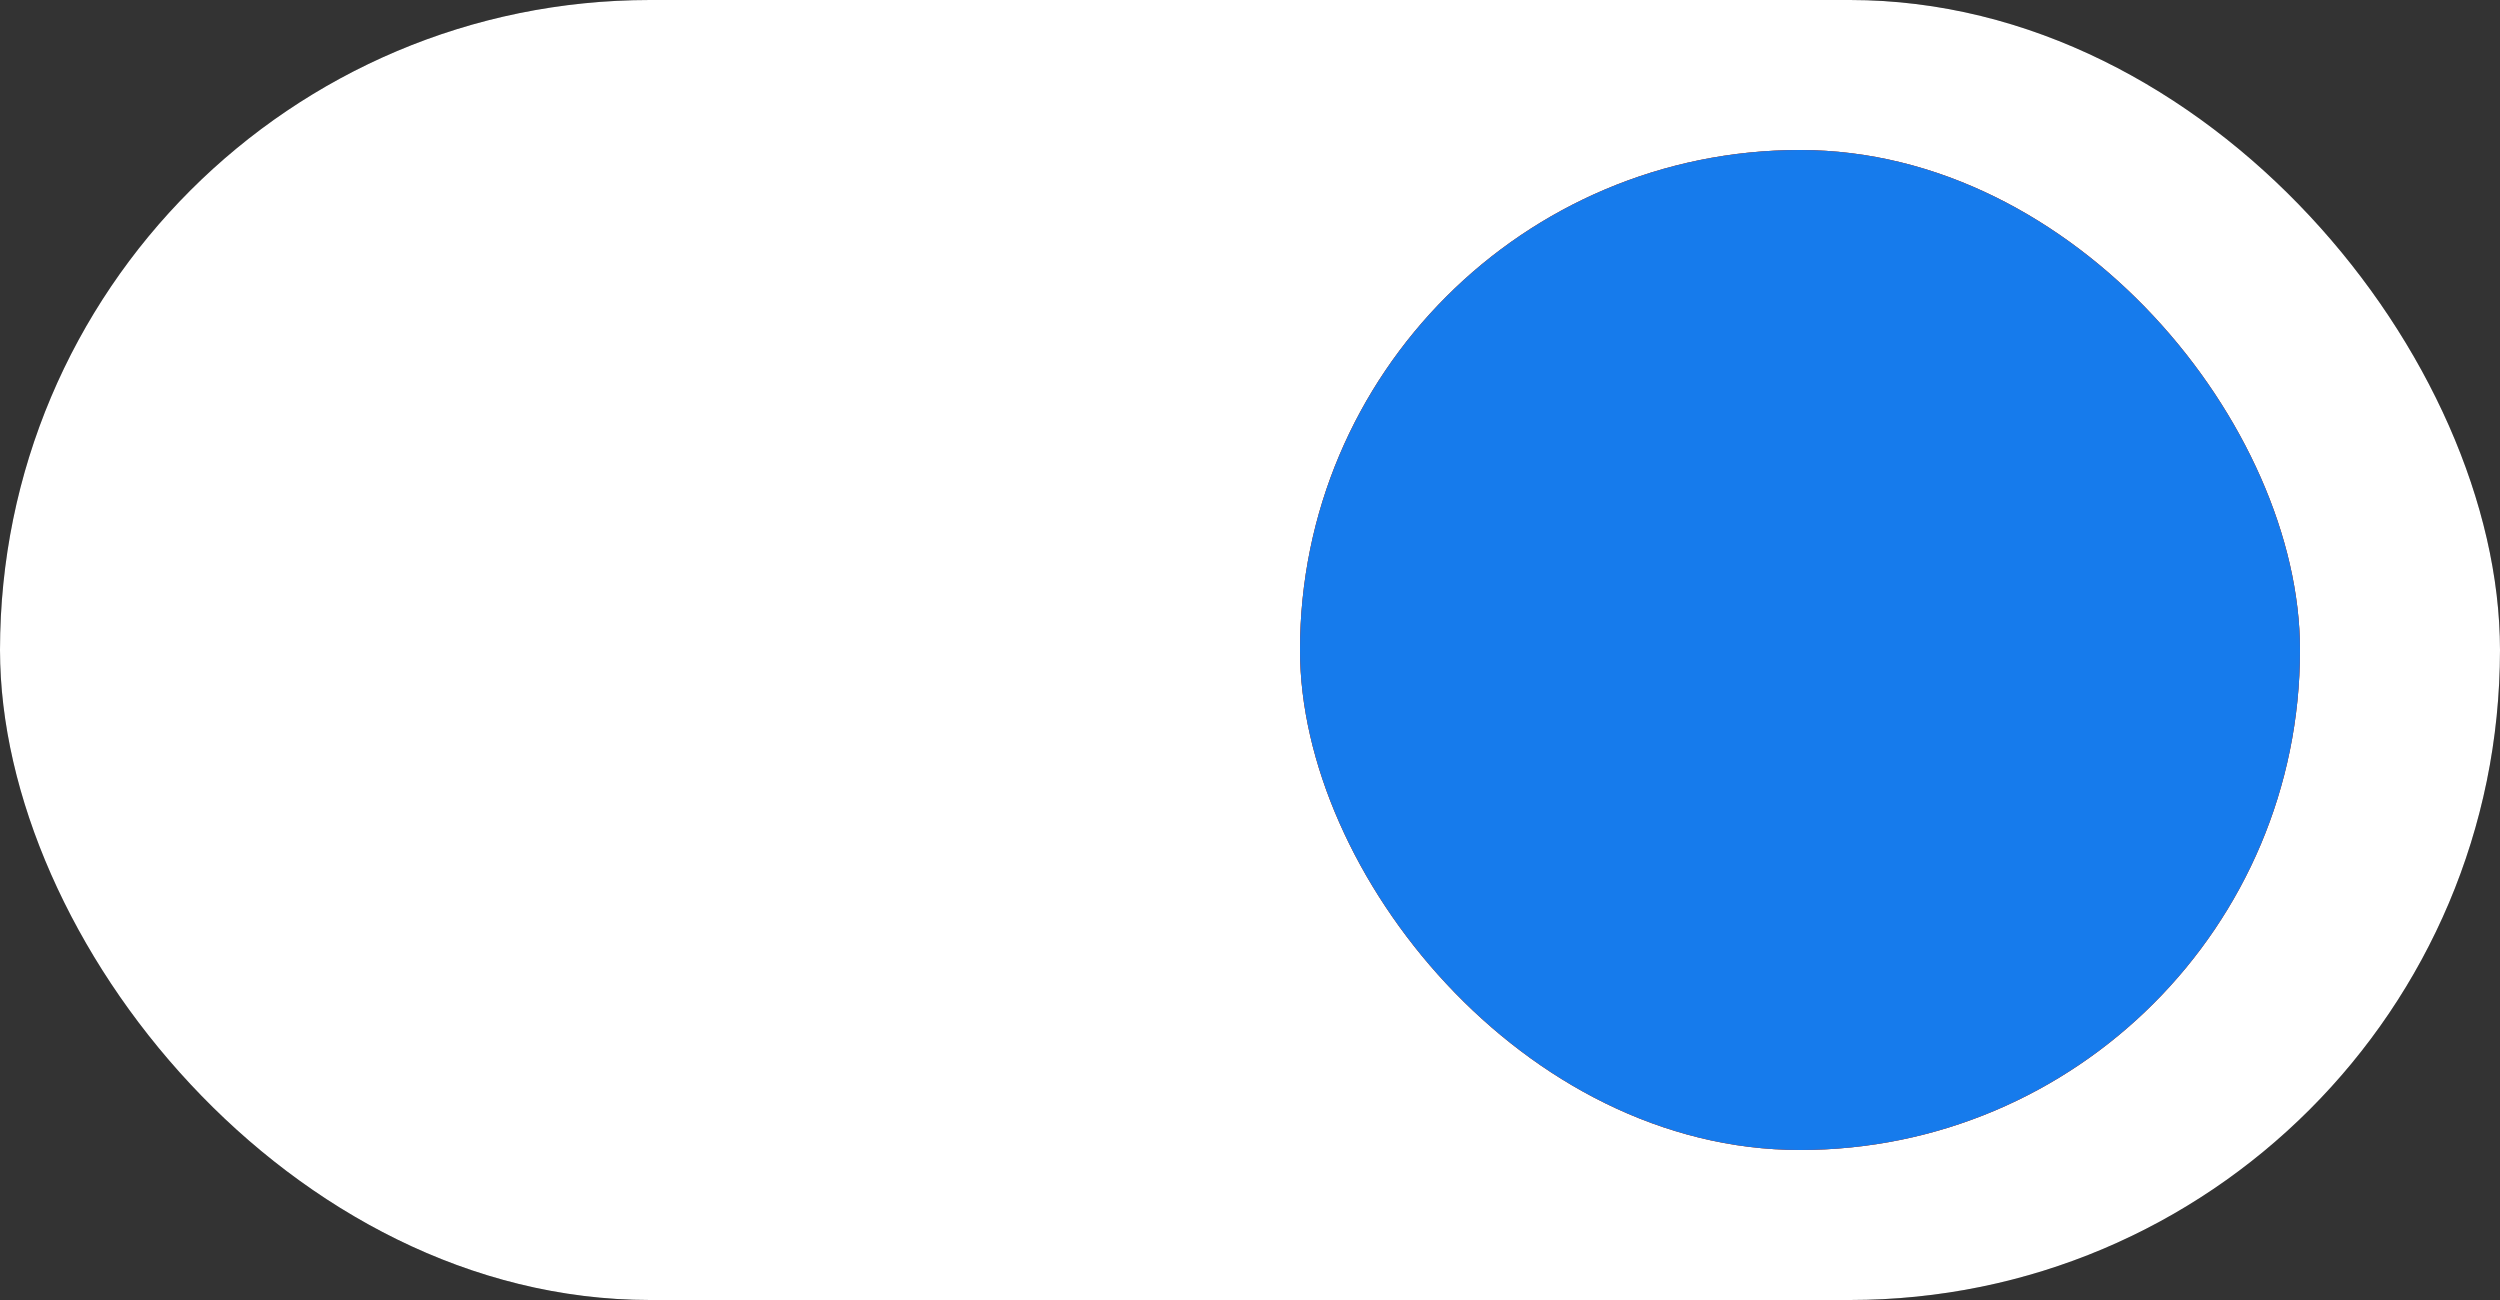
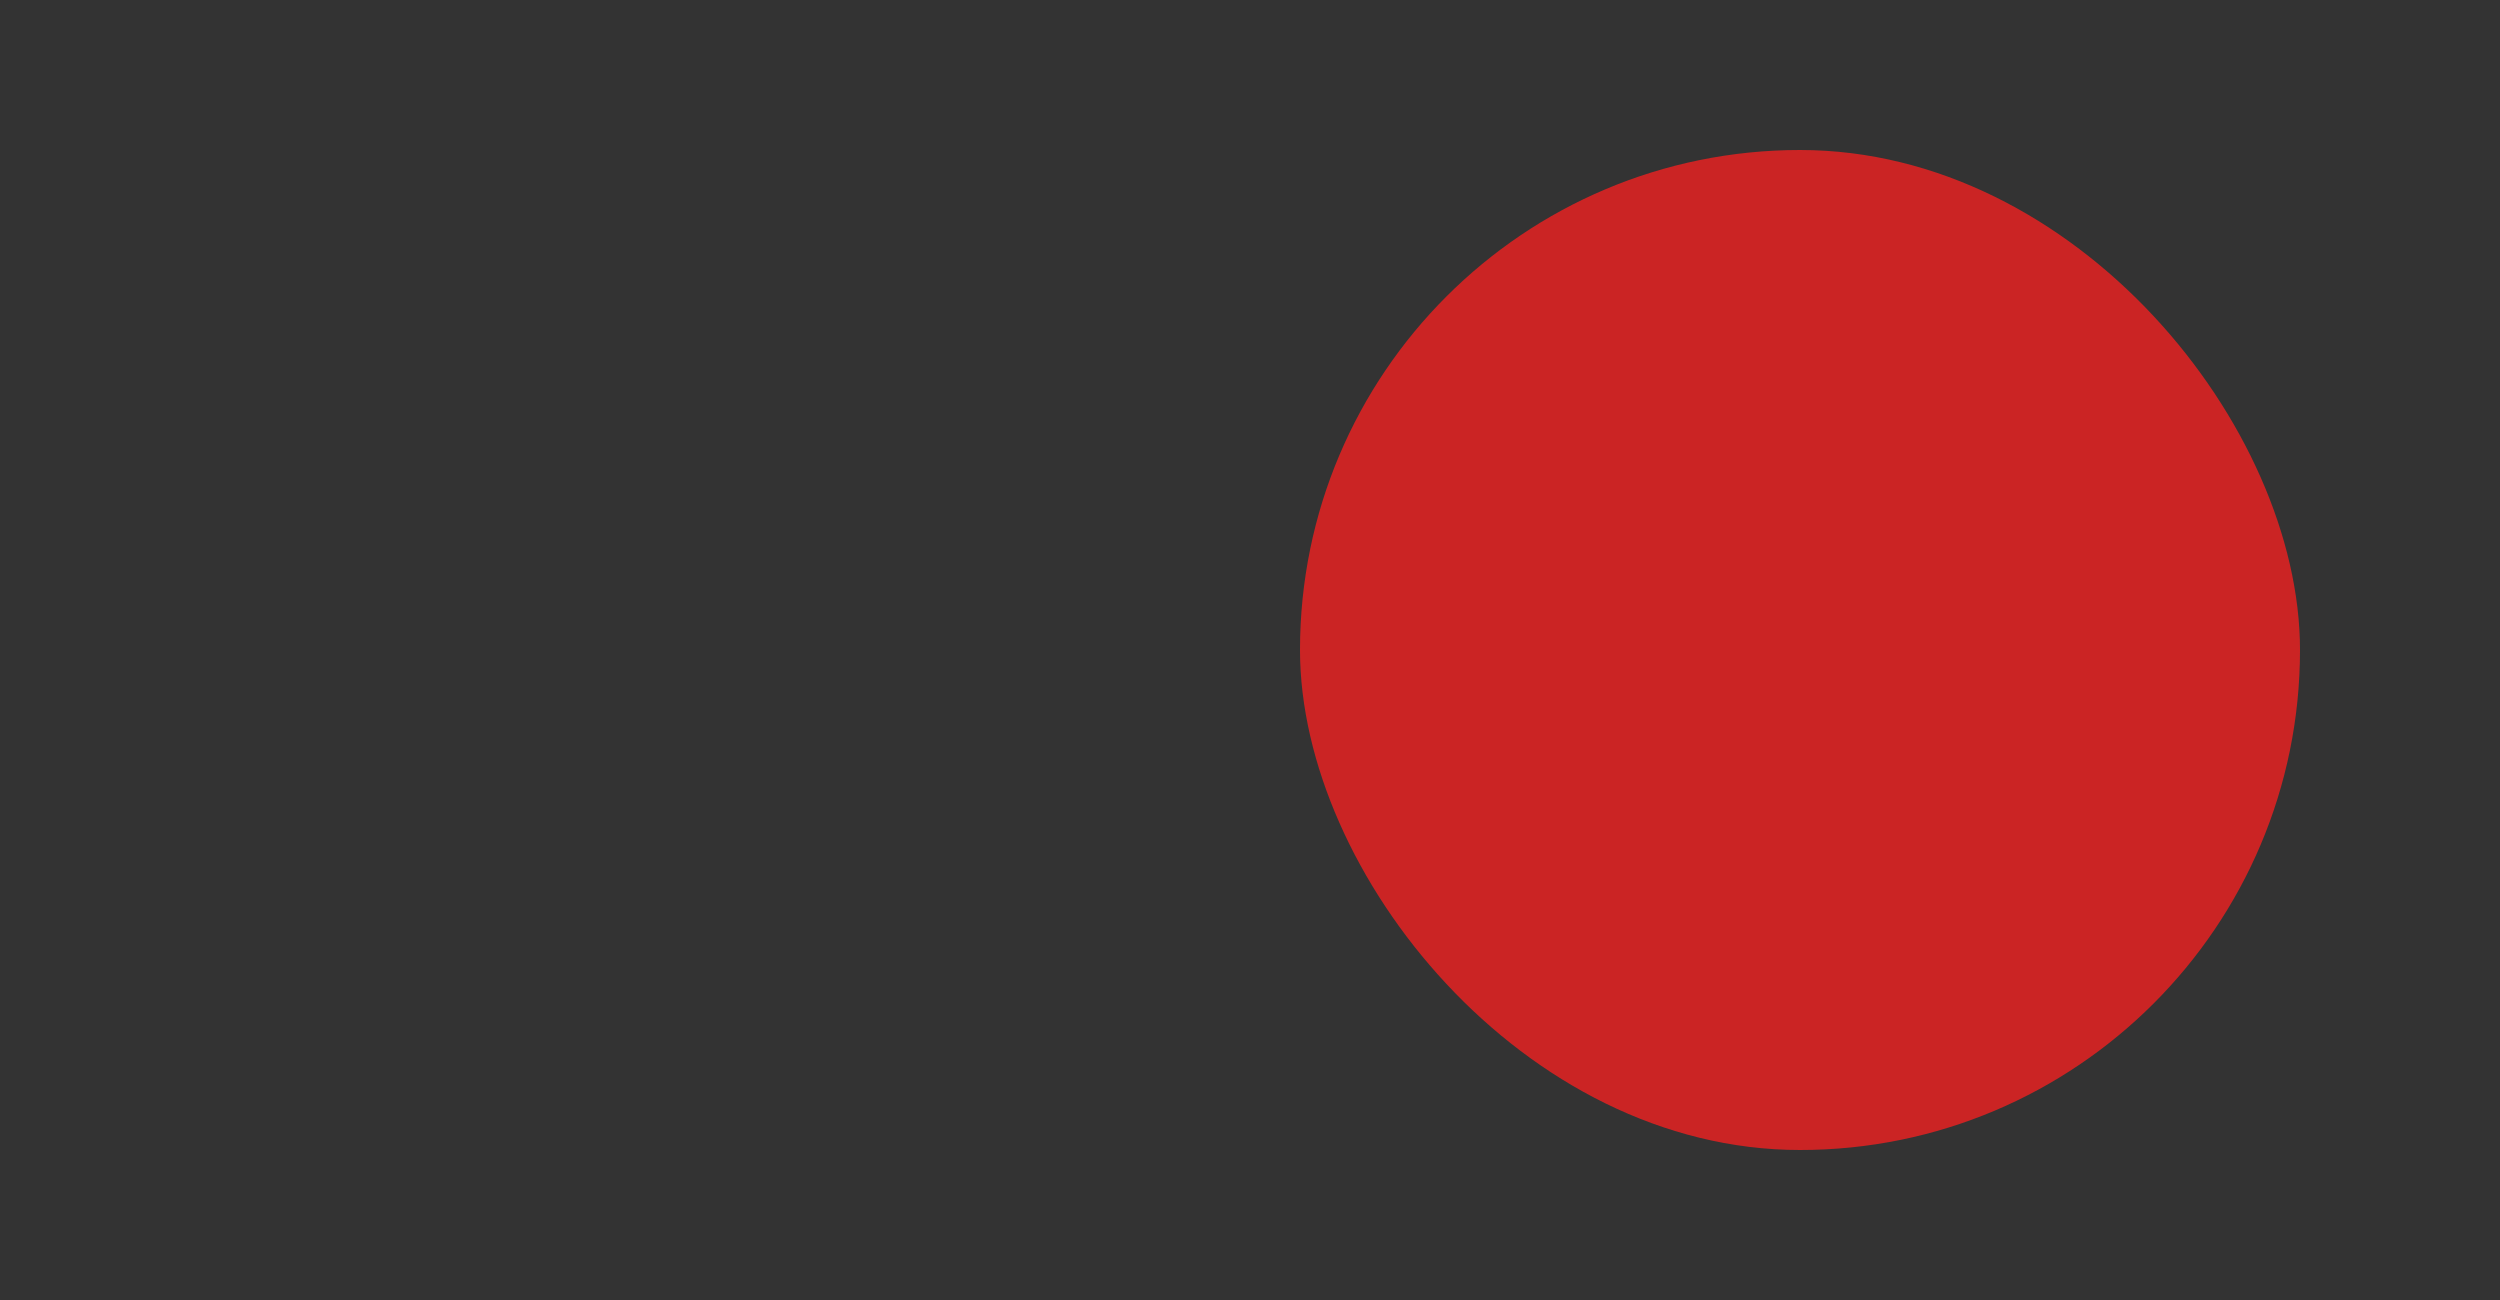
<svg xmlns="http://www.w3.org/2000/svg" width="50" height="26" viewBox="0 0 50 26" fill="none">
  <rect x="0" y="0" width="50" height="26" fill="#333333" stroke="none" />
-   <rect width="50" height="26" rx="13" fill="black" />
-   <rect width="50" height="26" rx="13" fill="white" />
-   <rect x="26" y="3" width="20" height="20" rx="10" fill="url(#paint0_linear_33_2842)" />
  <rect x="26" y="3" width="20" height="20" rx="10" fill="#CB2424" />
-   <rect x="26" y="3" width="20" height="20" rx="10" fill="#167BEC" />
  <defs>
    <linearGradient id="paint0_linear_33_2842" x1="25.193" y1="-4.647" x2="49.62" y2="-1.475" gradientUnits="userSpaceOnUse">
      <stop stop-color="#F3B203" />
      <stop offset="1" stop-color="#E3B536" />
    </linearGradient>
  </defs>
</svg>